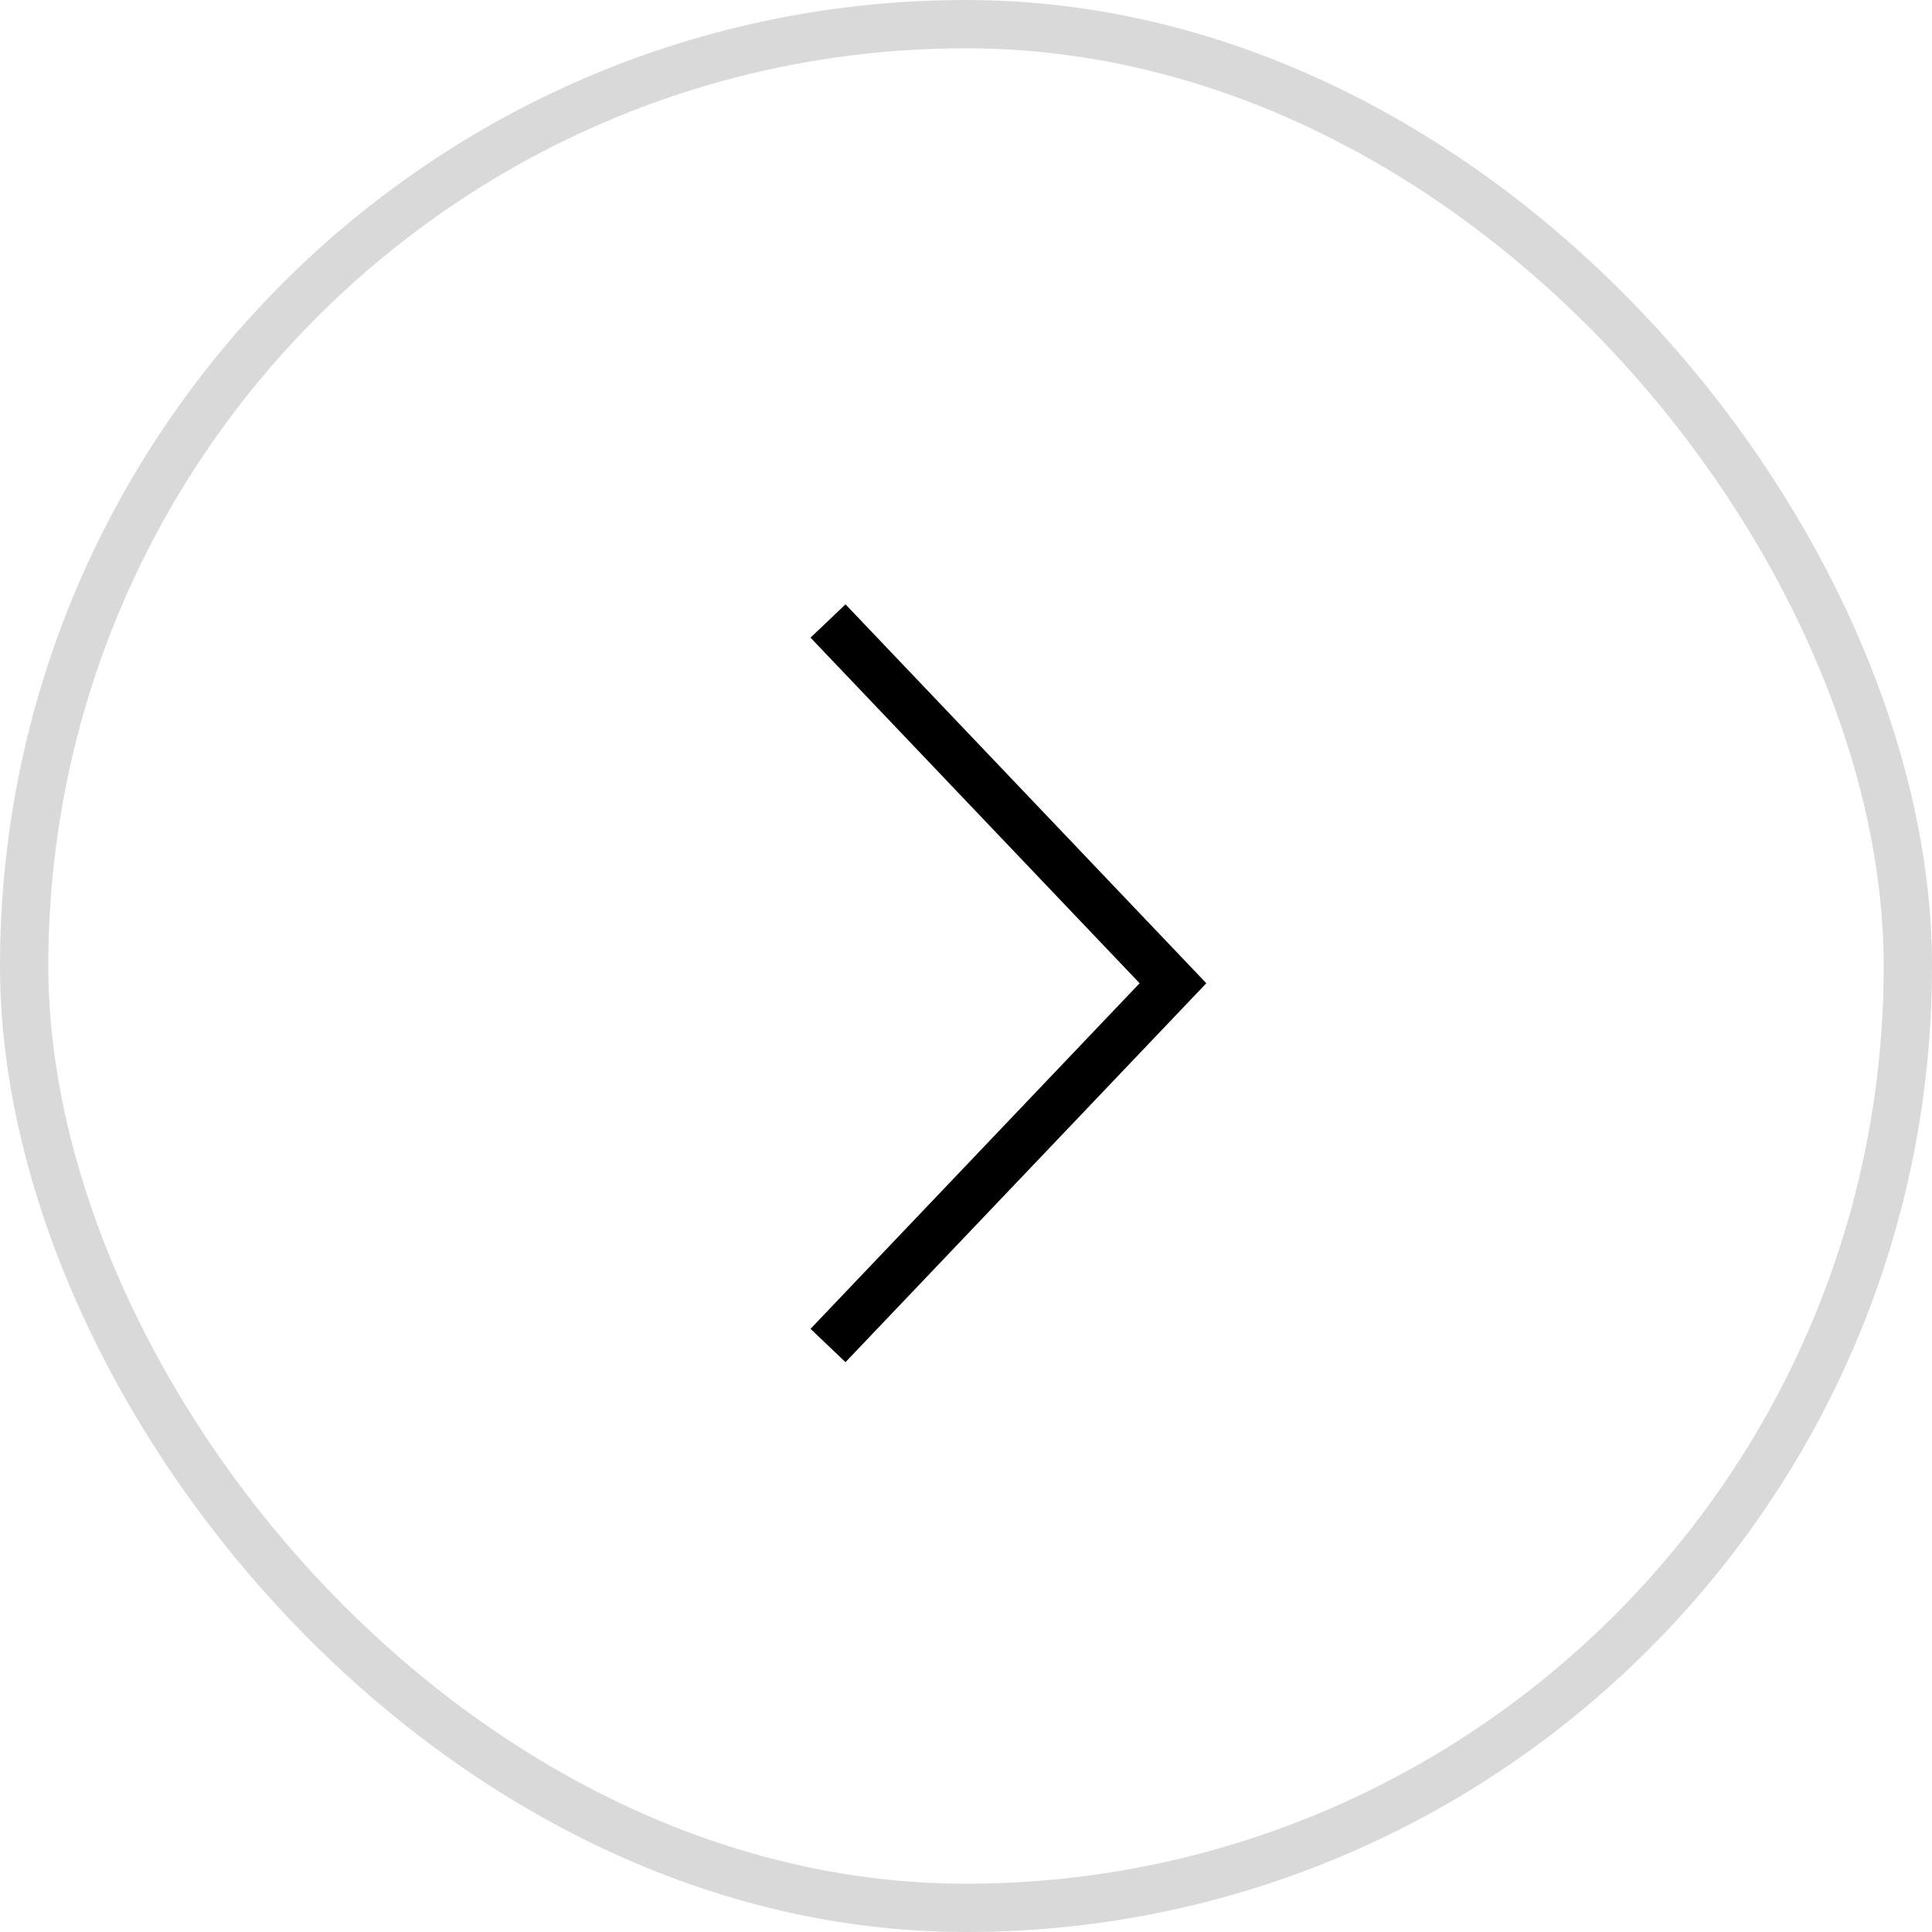
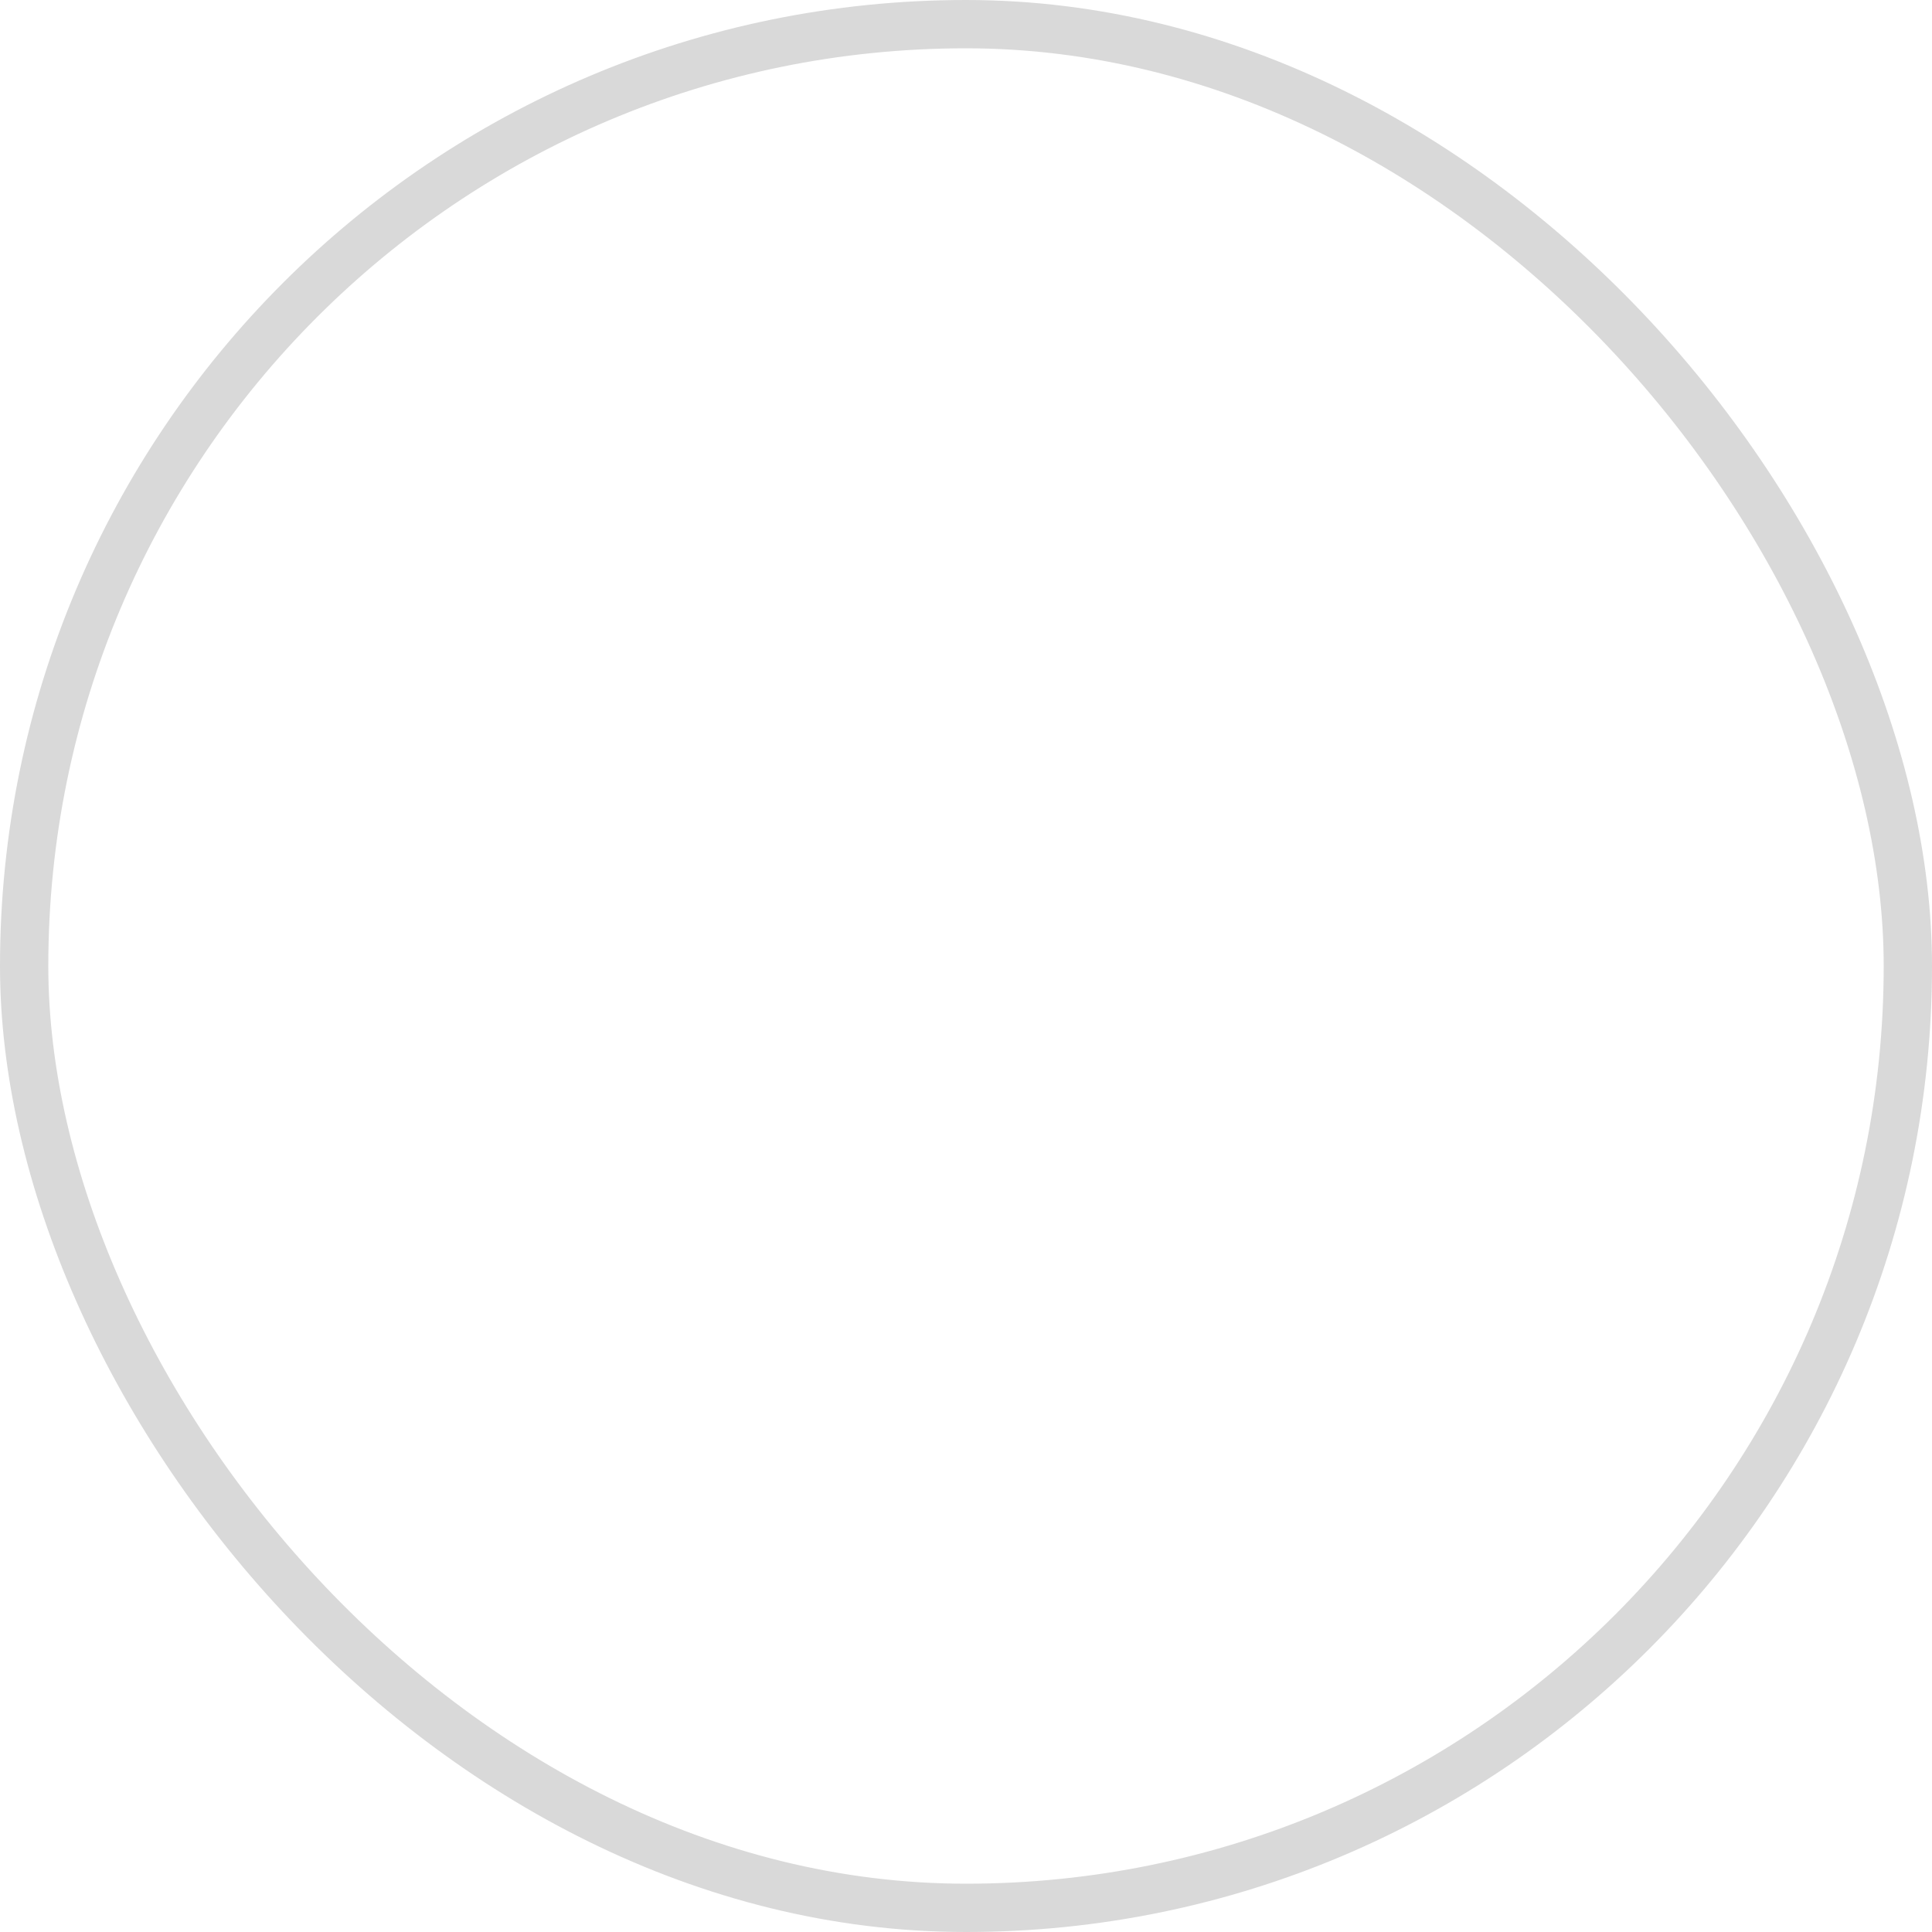
<svg xmlns="http://www.w3.org/2000/svg" width="40" height="40" viewBox="0 0 40 40" fill="none">
  <rect opacity="0.15" x="0.5" y="0.5" width="39" height="39" rx="19.5" stroke="black" />
-   <path d="M17.143 12.857L24.285 20.357L17.143 27.857" stroke="black" />
</svg>